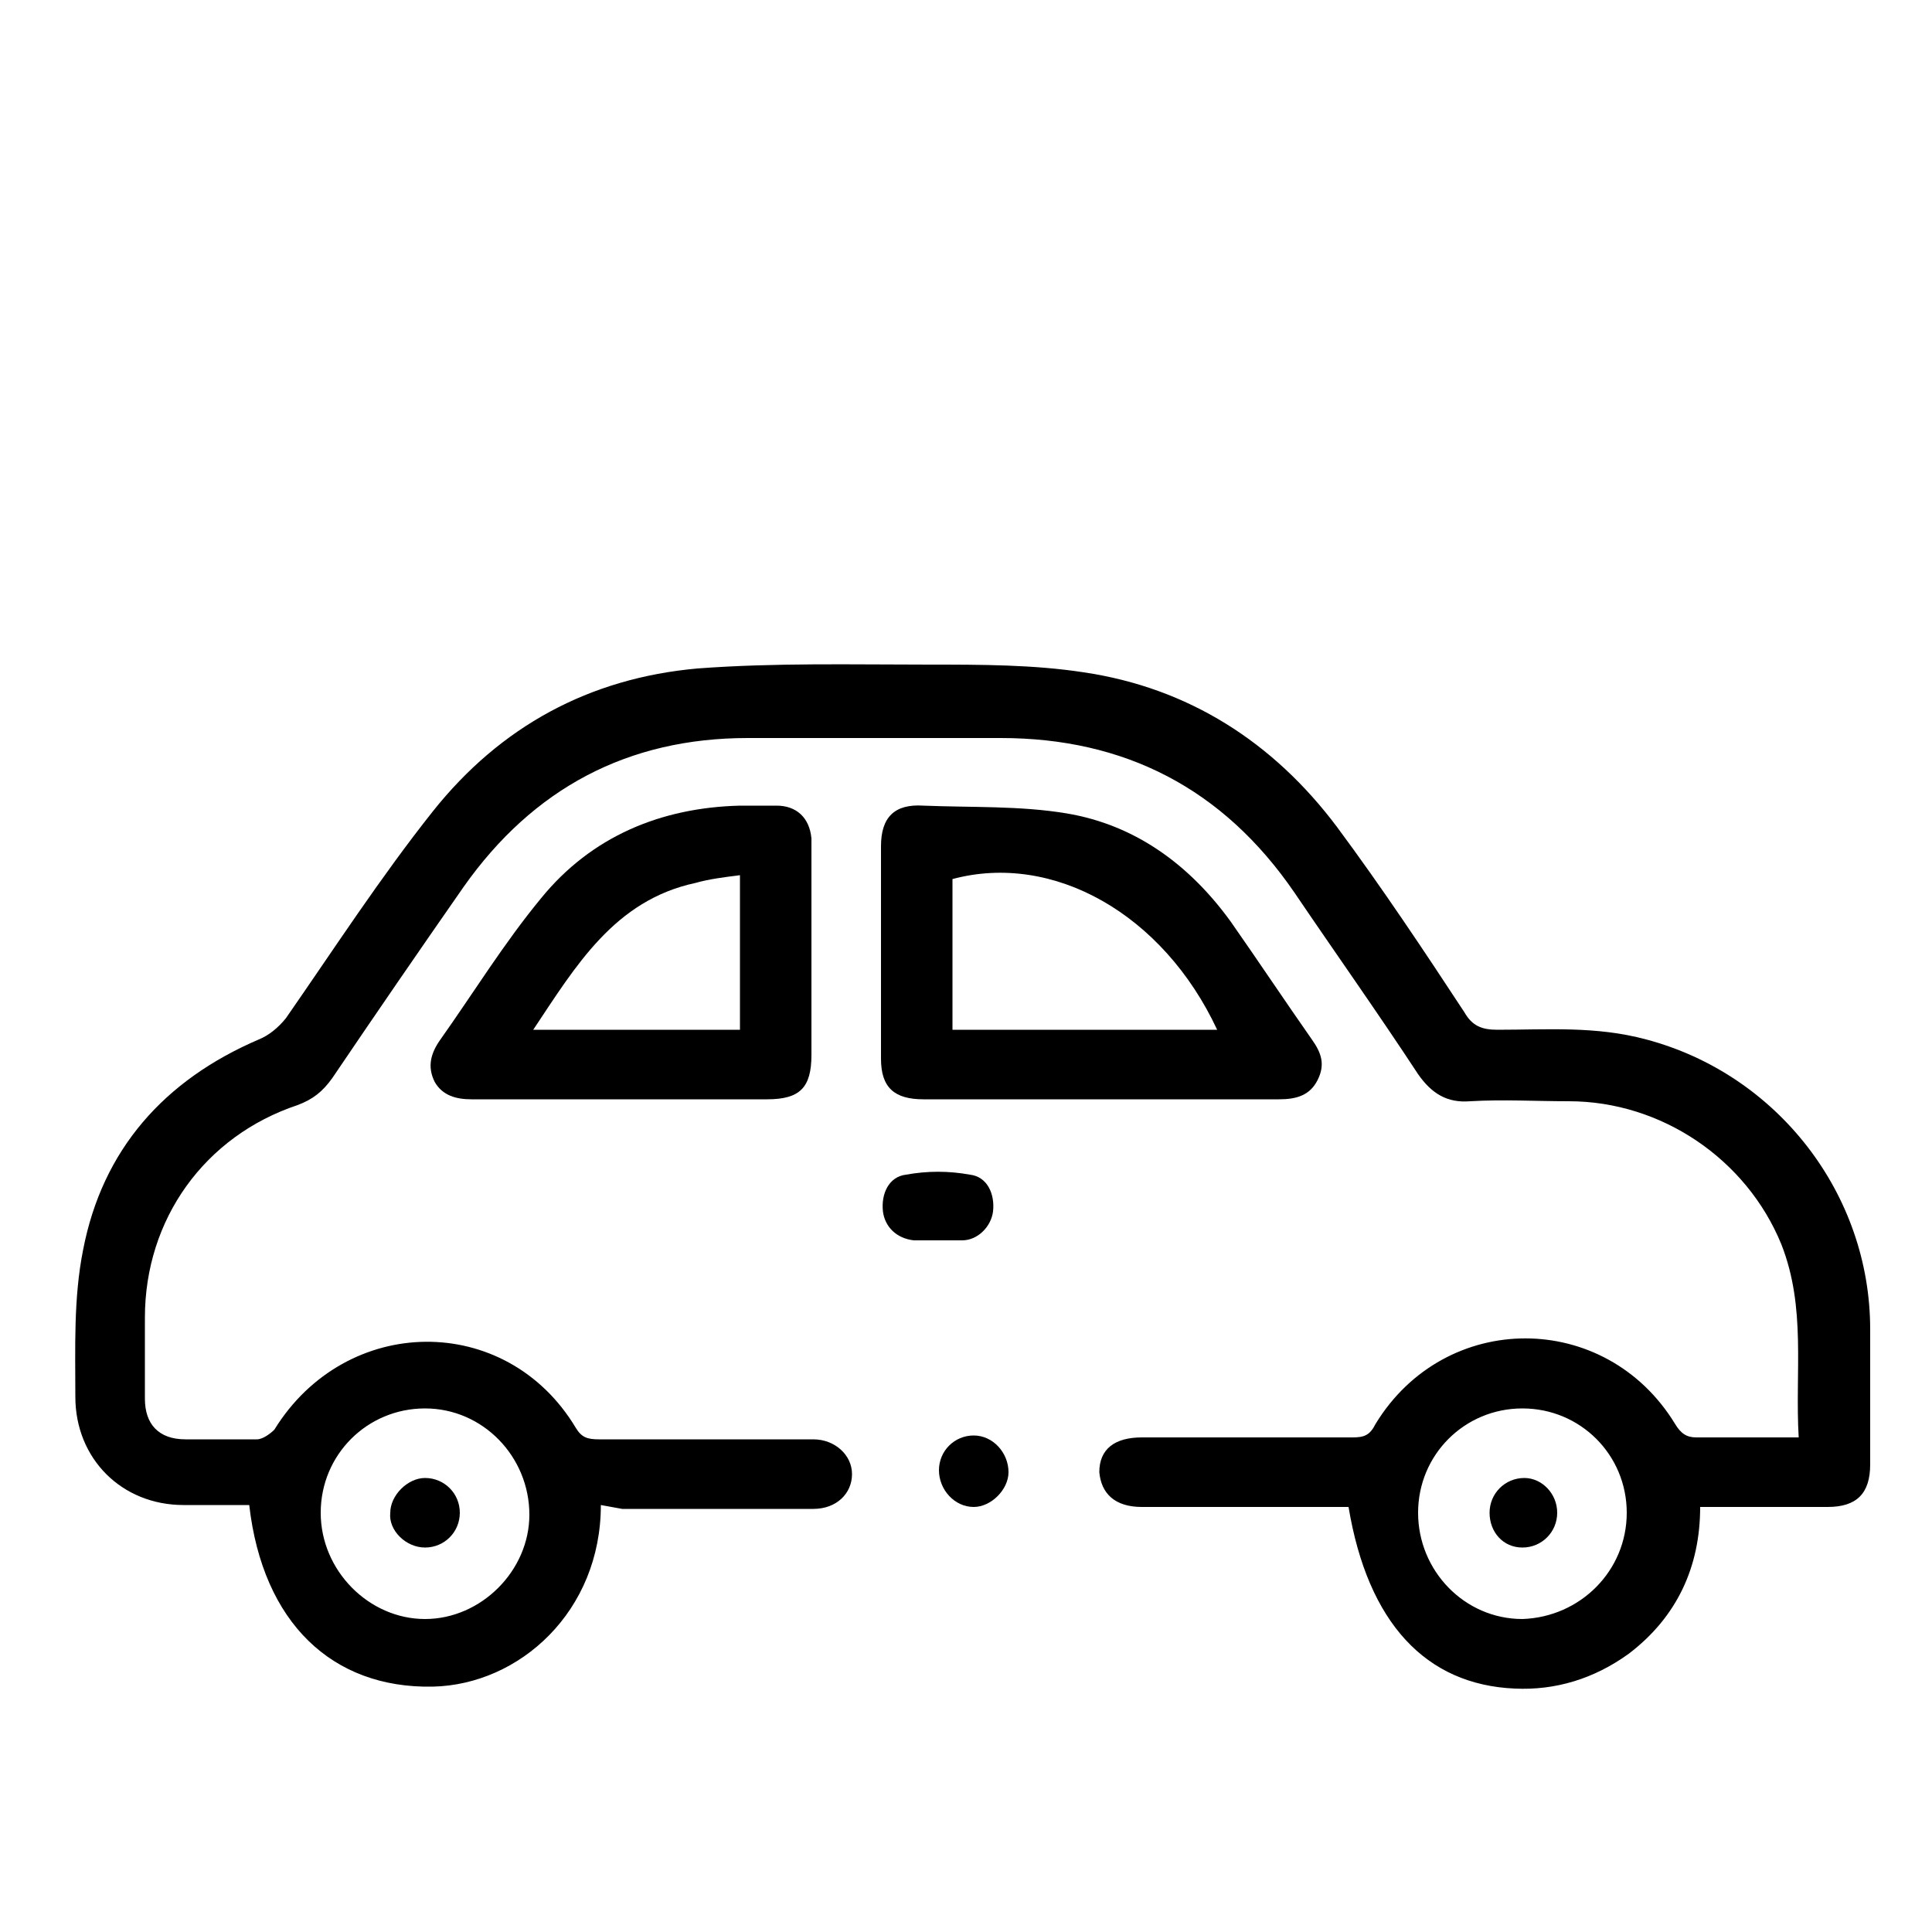
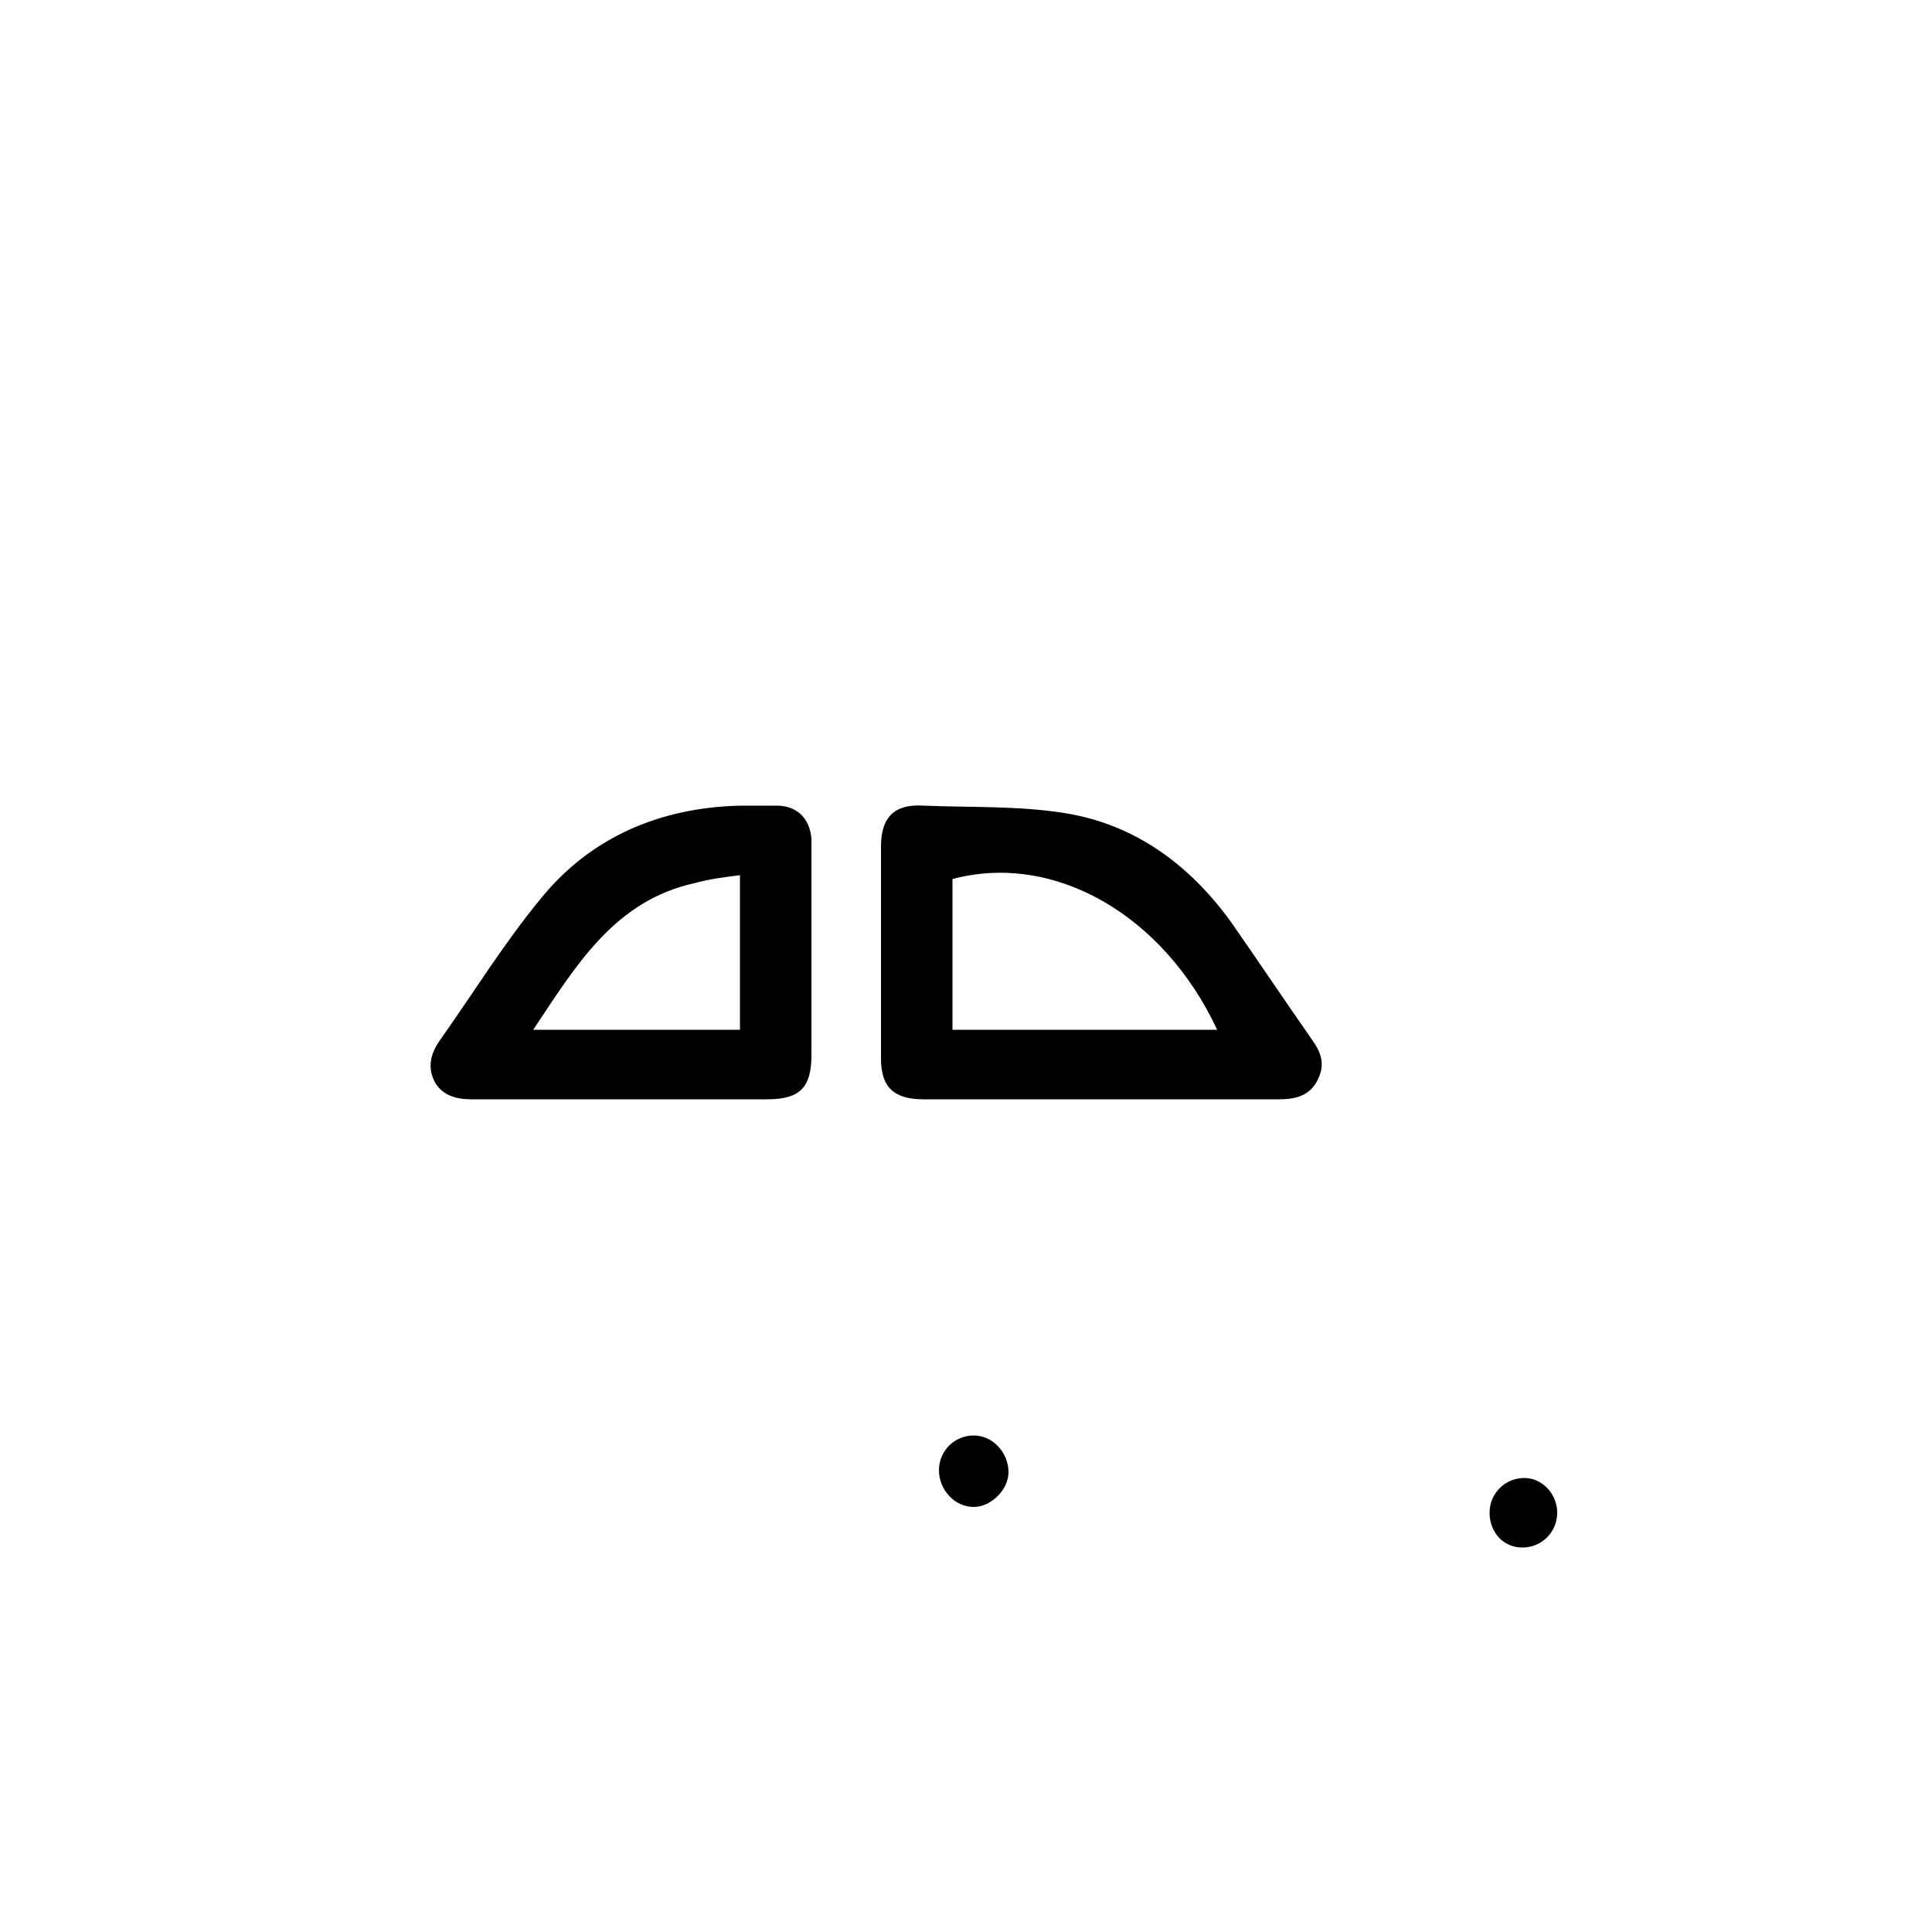
<svg xmlns="http://www.w3.org/2000/svg" id="Layer_1" x="0px" y="0px" viewBox="0 0 100 100" style="enable-background:new 0 0 100 100;" xml:space="preserve">
  <style type="text/css">	.st0{display:none;}</style>
  <path class="st0" d="M28.1,44.1v-2.6c-1.1,0-2.2,0-3.3,0c-1.5,0-1.9-0.4-1.9-1.9c0-3.2,0-6.4,0-9.6c0-4,2.8-6.8,6.7-6.9 c3.2,0,6.4,0,9.5,0c1.3,0,1.7,0.4,1.7,1.7c0,1.1,0,2.3,0,3.5h2.6c0-0.3,0-0.7,0-1c0-4.2,0-8.4,0-12.6c0-0.4,0-0.7,0.1-1 c0.1-0.7,0.6-1,1.2-1c0.7,0,1.1,0.3,1.3,1c0.1,0.3,0.1,0.7,0.1,1c0,4.2,0,8.3,0,12.5c0,0.4,0,0.7,0,1.1c0.4,0,0.7,0.1,1.1,0.1 c3.3,0,6.7,0,10,0c1.8,0,2,0.2,2.1,2c0,0.2,0,0.3,0.1,0.6c0.4,0,0.8,0,1.1,0c10.8,0,21.5,0,32.3,0c1.8,0,2.1,0.3,2.1,2.1 c0,1.4,0,2.7,0,4.1c0,1.1-0.4,1.6-1.6,1.6c-0.3,0-0.5,0-0.8,0c-10.7,0-21.4,0-32,0h-1.2c0,0.4,0,0.7,0,1c0,1.2-0.5,1.7-1.7,1.7 c-1.1,0-2.3,0-3.5,0v2.6c0.4,0,0.8,0,1.1,0c6.7,0,13.4,0,20,0c0.9,0,1.5,0.2,2,0.9c2.4,2.9,4.8,5.7,7.2,8.5c0.5,0.7,1.1,1.1,2,1.3 c7.9,1.5,11.1,10.6,5.9,16.7c-3.4,4-6.8,8-10.2,12c-3,3.5-6.9,5.2-11.6,5.2c-13.7,0-27.4,0-41.2,0c-5.3,0-9.3-2.3-12.5-6.3 c-2.9-3.7-6-7.2-9.1-10.8c-5.3-6.2-2.3-15.1,5.6-16.8c1.1-0.2,1.7-0.7,2.3-1.5c2.4-2.8,4.8-5.7,7.2-8.5c0.5-0.5,1-0.8,1.7-0.8 C25.7,44.2,26.9,44.1,28.1,44.1L28.1,44.1z M50,57.3c-11.3,0-22.7,0-34,0c-0.8,0-1.5,0-2.3,0.2c-5.7,1.3-7.8,7.9-4,12.4 c3.3,3.9,6.6,7.7,9.8,11.6c2.6,3.1,5.8,4.6,9.8,4.6c13.7,0,27.4,0,41.1,0c3.7,0,6.9-1.2,9.3-4c3.5-4.1,7-8.2,10.4-12.4 c1.7-2,2.3-4.3,1.6-6.9c-0.9-3.5-3.8-5.5-7.7-5.5C72.9,57.3,61.4,57.3,50,57.3L50,57.3z M30.7,44.1h20.5v-2.5c-0.4,0-0.7,0-1,0 c-5,0-10,0-15,0c-1.2,0-1.9-0.5-1.9-1.3c0-0.9,0.6-1.3,1.9-1.3c0.2,0,0.3,0,0.5,0c6.6,0,13.2,0,19.9,0c0.7,0,1-0.2,0.9-0.9 c0-1.6,0-3.2,0-4.8c0-0.7,0-1.4,0-2.1h-31v7.8c1.3,0,2.5,0,3.7,0c1,0,1.5,0.5,1.5,1.5C30.7,41.6,30.7,42.8,30.7,44.1L30.7,44.1z  M40.9,54.6h40.9c-0.3-0.4-0.6-0.7-0.8-1c-1.7-2-3.5-4.1-5.2-6.2c-0.4-0.5-0.8-0.7-1.5-0.7c-10.8,0-21.7,0-32.5,0c-0.3,0-0.6,0-1,0 L40.9,54.6L40.9,54.6z M38.1,54.6v-7.8c-0.4,0-0.7,0-1,0c-3.1,0-6.2,0.1-9.4,0c-2.2-0.1-3.6,0.4-4.9,2.2c-1.4,2-3,3.7-4.6,5.6H38.1 L38.1,54.6z M59.2,36.2h22.4v-2.5H59.2V36.2z M38.1,25.8c-3.2,0-6.3-0.1-9.5,0c-1.3,0-2.5,1.3-2.7,2.5c0.3,0,0.6,0,1,0 c3.1,0,6.1,0,9.2,0C37.6,28.4,38.3,27.5,38.1,25.8z M84.4,33.7v2.5h7.8v-2.5H84.4z" />
  <path class="st0" d="M50,59.9c11.4,0,22.8,0,34.2,0c2.8,0,4.7,1.5,5.2,4c0.3,1.6-0.2,3-1.3,4.3c-3,3.5-5.9,7.1-8.9,10.5 c-1.1,1.2-2.2,2.4-3.5,3.4c-1.5,1.2-3.4,1.4-5.3,1.4c-13.7,0-27.3,0-41,0c-3.2,0-5.8-1.2-7.8-3.6c-3.4-4.1-6.9-8-10.2-12.1 C9.2,65,10.6,61,14,60.1c0.6-0.2,1.3-0.2,1.9-0.2C27.3,59.9,38.7,59.9,50,59.9z M64.5,80.8c-1.5-1.7-2.4-3.5-2.6-5.7 c-0.2-2.2,0.3-4.2,1.6-6c2.3-3.1,5.4-4.5,9.1-3.8c4.4,0.8,6.8,3.8,7.6,8.3c1.1-1.3,2.2-2.6,3.3-4c-1.6-0.5-2.7-1.4-3.4-2.8 c-0.7-1.4-0.5-2.8,0-4.2H19.7c0.6,1.5,0.7,2.9,0,4.3c-0.7,1.4-1.8,2.2-3.3,2.7c1.1,1.4,2.2,2.6,3.3,3.9c0.8-4.4,3.1-7.3,7.4-8.2 c3.7-0.8,7,0.4,9.2,3.5c2.9,4.1,2.4,8.1-0.7,12h7.8c-4-4.5-2.9-10,0-12.9c3.1-3.2,8.1-3.7,11.8-1.2c1.8,1.2,3.1,2.9,3.6,5.1 c0.9,3.4,0.1,6.4-2.3,9L64.5,80.8L64.5,80.8z M29,67.8c-3.6,0-6.6,2.9-6.5,6.6c0,3.6,2.9,6.5,6.6,6.5s6.6-2.9,6.5-6.6 C35.5,70.7,32.6,67.8,29,67.8z M56.5,74.3c0-3.6-2.9-6.5-6.6-6.5c-3.6,0-6.5,2.9-6.5,6.6c0,3.6,3,6.5,6.6,6.5 C53.7,80.8,56.6,77.9,56.5,74.3z M77.6,74.4c0.1-3.6-2.8-6.6-6.4-6.7c-3.6-0.1-6.6,2.8-6.7,6.4c-0.1,3.6,2.8,6.6,6.4,6.7 C74.5,80.9,77.5,78.1,77.6,74.4z M17.6,64.8c0-1.2-1-2.3-2.3-2.3c-1.2,0-2.2,1-2.3,2.2C13,65.9,14,67,15.3,67 C16.5,67,17.6,66,17.6,64.8L17.6,64.8z M86.9,64.8c0-1.2-1-2.3-2.2-2.3c-1.2,0-2.2,0.9-2.3,2.1c-0.1,1.2,0.9,2.3,2.2,2.3 C85.9,67.1,86.9,66.1,86.9,64.8L86.9,64.8z" />
  <path class="st0" d="M29,78.2c-2.2,0-3.9-1.8-3.9-3.9c0-2.2,1.7-3.9,3.9-3.9c2.2,0,4,1.7,4,3.9C32.9,76.5,31.2,78.2,29,78.2L29,78.2 z M29,75.6c0.7,0,1.3-0.5,1.3-1.3c0-0.8-0.6-1.3-1.3-1.3c-0.7,0-1.2,0.6-1.2,1.3C27.7,75.1,28.2,75.6,29,75.6L29,75.6z" />
-   <path class="st0" d="M50.1,70.4c2.2,0,3.9,1.8,3.9,4c0,2.2-1.8,3.9-4,3.8c-2.2-0.1-3.8-1.8-3.8-4C46.1,72.1,47.9,70.4,50.1,70.4 L50.1,70.4z M51.3,74.3c0-0.7-0.5-1.3-1.3-1.3c-0.7,0-1.3,0.5-1.3,1.2c0,0.8,0.5,1.3,1.3,1.3C50.8,75.6,51.3,75,51.3,74.3L51.3,74.3 z" />
  <path class="st0" d="M71,70.4c2.2,0,3.9,1.8,3.9,4c0,2.2-1.8,3.9-4,3.9c-2.2,0-3.9-1.8-3.9-3.9C67.1,72.1,68.8,70.4,71,70.4L71,70.4 z M72.3,74.3c0-0.7-0.5-1.3-1.3-1.3c-0.7,0-1.3,0.5-1.3,1.2c0,0.8,0.5,1.3,1.3,1.3C71.8,75.6,72.3,75,72.3,74.3L72.3,74.3z" />
-   <path d="M31.1,77.9c0,5.5-4.2,9.3-8.7,9.4c-5.2,0.1-8.8-3.3-9.5-9.4c-1.1,0-2.3,0-3.4,0c-3.2,0-5.6-2.4-5.6-5.6 c0-2.5-0.1-5.1,0.4-7.6c1-5.2,4.2-8.8,9.1-10.9c0.5-0.2,1-0.6,1.4-1.1c2.5-3.6,4.9-7.3,7.6-10.7c3.5-4.4,8.1-6.9,13.7-7.4 c4-0.3,8-0.2,12-0.2c2.7,0,5.4,0,8,0.4c5.4,0.8,9.8,3.6,13.1,8c2.3,3.1,4.5,6.4,6.6,9.6c0.4,0.7,0.9,0.9,1.7,0.9 c2.6,0,5.1-0.2,7.7,0.5c6.8,1.8,11.6,8,11.6,15c0,2.3,0,4.7,0,7c0,1.5-0.7,2.2-2.2,2.2c-2.2,0-4.3,0-6.6,0c0,3.1-1.2,5.7-3.7,7.6 c-1.8,1.3-3.8,1.9-5.9,1.8c-4.6-0.2-7.6-3.4-8.6-9.4c-0.3,0-0.6,0-0.9,0c-3.3,0-6.5,0-9.8,0c-1.4,0-2.1-0.7-2.2-1.8 c0-1.2,0.8-1.8,2.2-1.8c3.6,0,7.2,0,10.9,0c0.6,0,0.9-0.1,1.2-0.7c3.6-5.9,11.9-5.9,15.5,0c0.3,0.5,0.6,0.7,1.1,0.7 c1.7,0,3.5,0,5.3,0c-0.2-3.4,0.4-6.7-0.9-10c-1.8-4.4-6.2-7.4-11-7.4c-1.7,0-3.4-0.1-5.1,0c-1.2,0.1-2-0.4-2.7-1.4 c-2.1-3.2-4.3-6.3-6.4-9.4c-3.7-5.4-8.8-8-15.2-8c-4.4,0-8.8,0-13.1,0c-6.2,0-11.1,2.6-14.7,7.7c-2.3,3.3-4.5,6.5-6.8,9.9 c-0.5,0.7-1,1.1-1.8,1.4c-4.8,1.6-7.9,5.9-7.9,11c0,1.4,0,2.8,0,4.2c0,1.3,0.7,2.1,2.1,2.1c1.2,0,2.5,0,3.7,0c0.3,0,0.7-0.3,0.9-0.5 c3.7-6,12-6.1,15.6-0.1c0.3,0.5,0.6,0.6,1.2,0.6c3.7,0,7.4,0,11.1,0c1.1,0,2,0.8,2,1.8c0,1-0.8,1.8-2,1.8c-0.2,0-0.4,0-0.6,0 c-3.1,0-6.2,0-9.3,0L31.1,77.9L31.1,77.9z M27.4,78.4c0-3-2.4-5.5-5.4-5.5c-3,0-5.4,2.4-5.4,5.4c0,3,2.5,5.5,5.4,5.5 S27.4,81.3,27.4,78.4L27.4,78.4z M84.2,78.3c0-3-2.4-5.4-5.4-5.4c-3,0-5.4,2.4-5.4,5.4c0,3,2.4,5.5,5.4,5.5 C81.8,83.7,84.2,81.3,84.2,78.3z" />
  <path d="M57,56.9c-3,0-6.1,0-9.2,0c-1.5,0-2.2-0.6-2.2-2.1c0-3.7,0-7.3,0-11c0-1.5,0.7-2.2,2.2-2.1c2.5,0.1,5,0,7.4,0.4 c3.6,0.6,6.4,2.7,8.5,5.6c1.4,2,2.8,4.1,4.2,6.1c0.5,0.7,0.7,1.3,0.3,2.1c-0.4,0.8-1.1,1-2,1C63.1,56.9,60,56.9,57,56.9z M63,53.3 c-2.8-6-8.5-9.2-13.7-7.8v7.8C49.3,53.3,63,53.3,63,53.3z" />
  <path d="M32.1,56.9c-2.6,0-5.1,0-7.7,0c-0.8,0-1.5-0.2-1.9-0.9c-0.4-0.8-0.2-1.5,0.3-2.2c1.7-2.4,3.3-5,5.2-7.3 c2.6-3.2,6.2-4.7,10.3-4.8c0.6,0,1.3,0,1.9,0c1,0,1.7,0.6,1.8,1.7c0,0.2,0,0.4,0,0.6c0,3.5,0,7,0,10.6c0,1.7-0.6,2.3-2.3,2.3 C37.2,56.9,34.7,56.9,32.1,56.9L32.1,56.9z M38.3,45.3c-0.8,0.1-1.6,0.2-2.3,0.4c-4.2,0.9-6.2,4.3-8.4,7.6h10.7 C38.3,53.3,38.3,45.3,38.3,45.3z" />
-   <path d="M48.5,64.2c-0.4,0-0.8,0-1.2,0c-0.9-0.1-1.5-0.7-1.6-1.5c-0.1-0.9,0.3-1.8,1.2-1.9c1.1-0.2,2.2-0.2,3.3,0 c0.9,0.1,1.3,1,1.2,1.9c-0.1,0.8-0.8,1.5-1.6,1.5C49.3,64.2,48.9,64.2,48.5,64.2L48.5,64.2z" />
  <path d="M48.6,76.1c0-1,0.8-1.8,1.8-1.8c1,0,1.8,0.9,1.8,1.9c0,0.9-0.9,1.8-1.8,1.8C49.4,78,48.6,77.1,48.6,76.1L48.6,76.1z" />
-   <path d="M23.8,78.3c0,1-0.8,1.8-1.8,1.8c-1,0-1.9-0.9-1.8-1.8c0-0.9,0.9-1.8,1.8-1.8C23,76.5,23.8,77.3,23.8,78.3z" />
  <path d="M80.6,78.3c0,1-0.8,1.8-1.8,1.8c-1,0-1.7-0.8-1.7-1.8c0-1,0.8-1.8,1.8-1.8C79.8,76.5,80.6,77.3,80.6,78.3L80.6,78.3z" />
</svg>